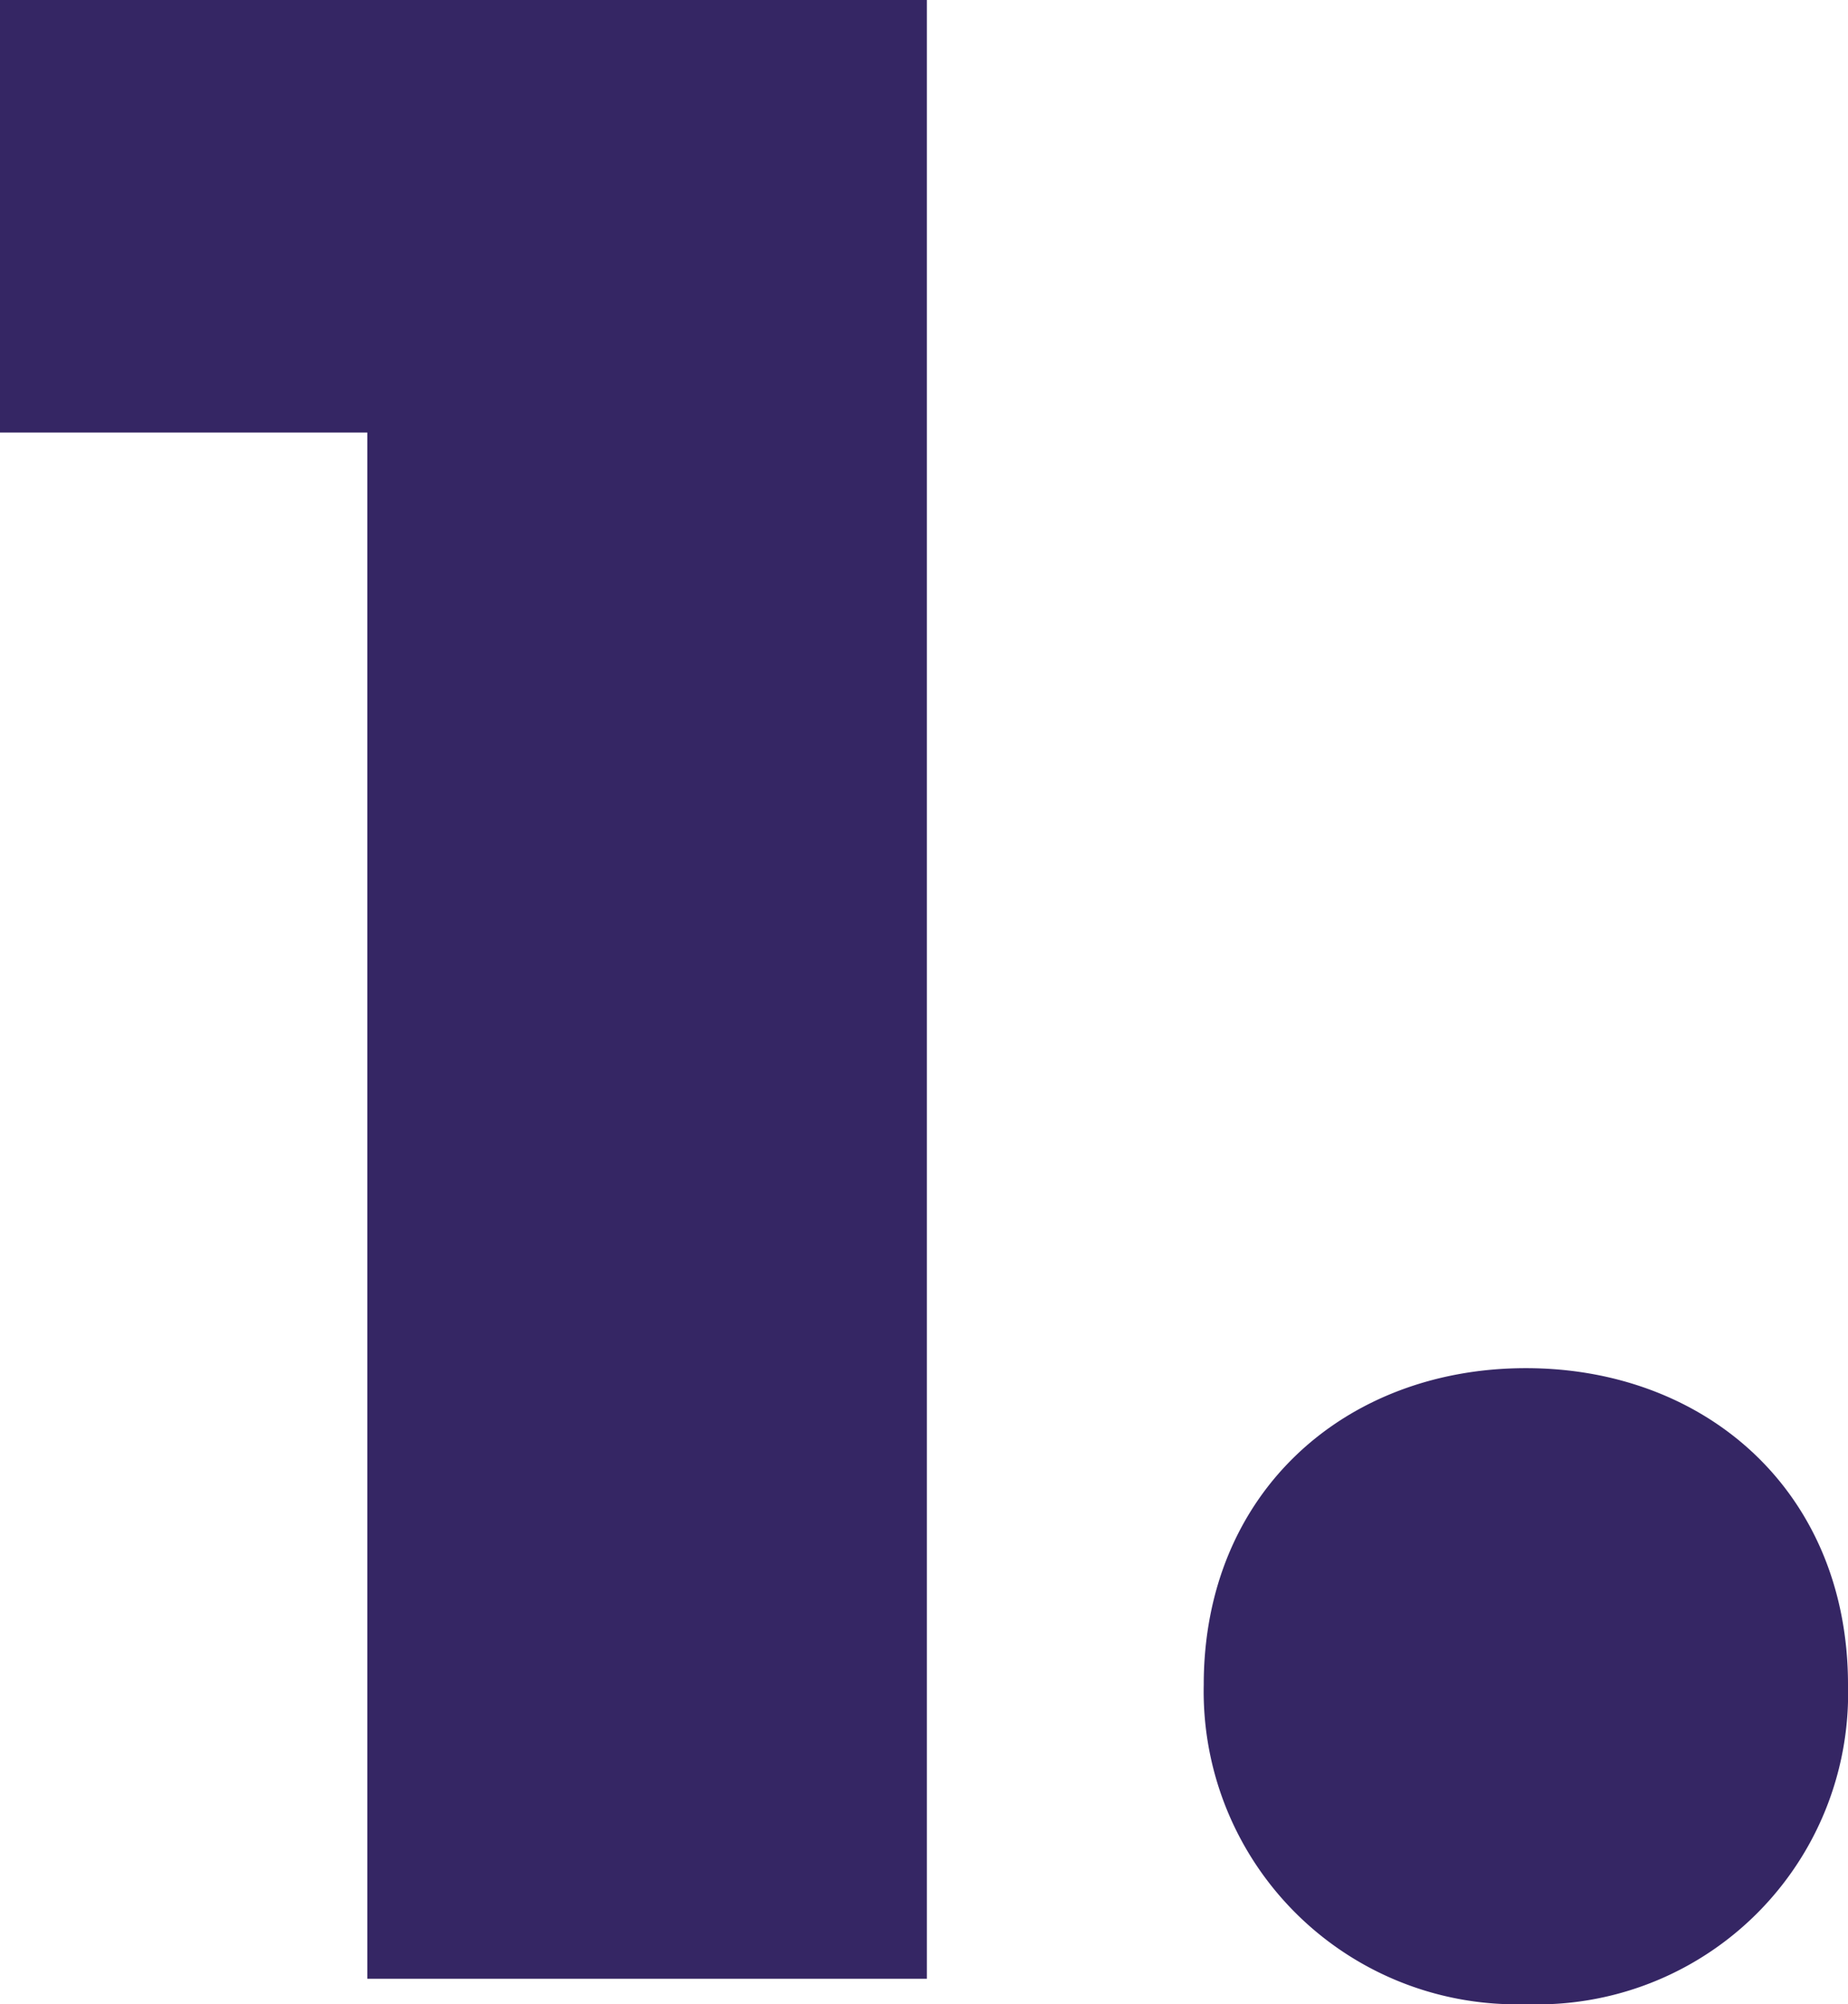
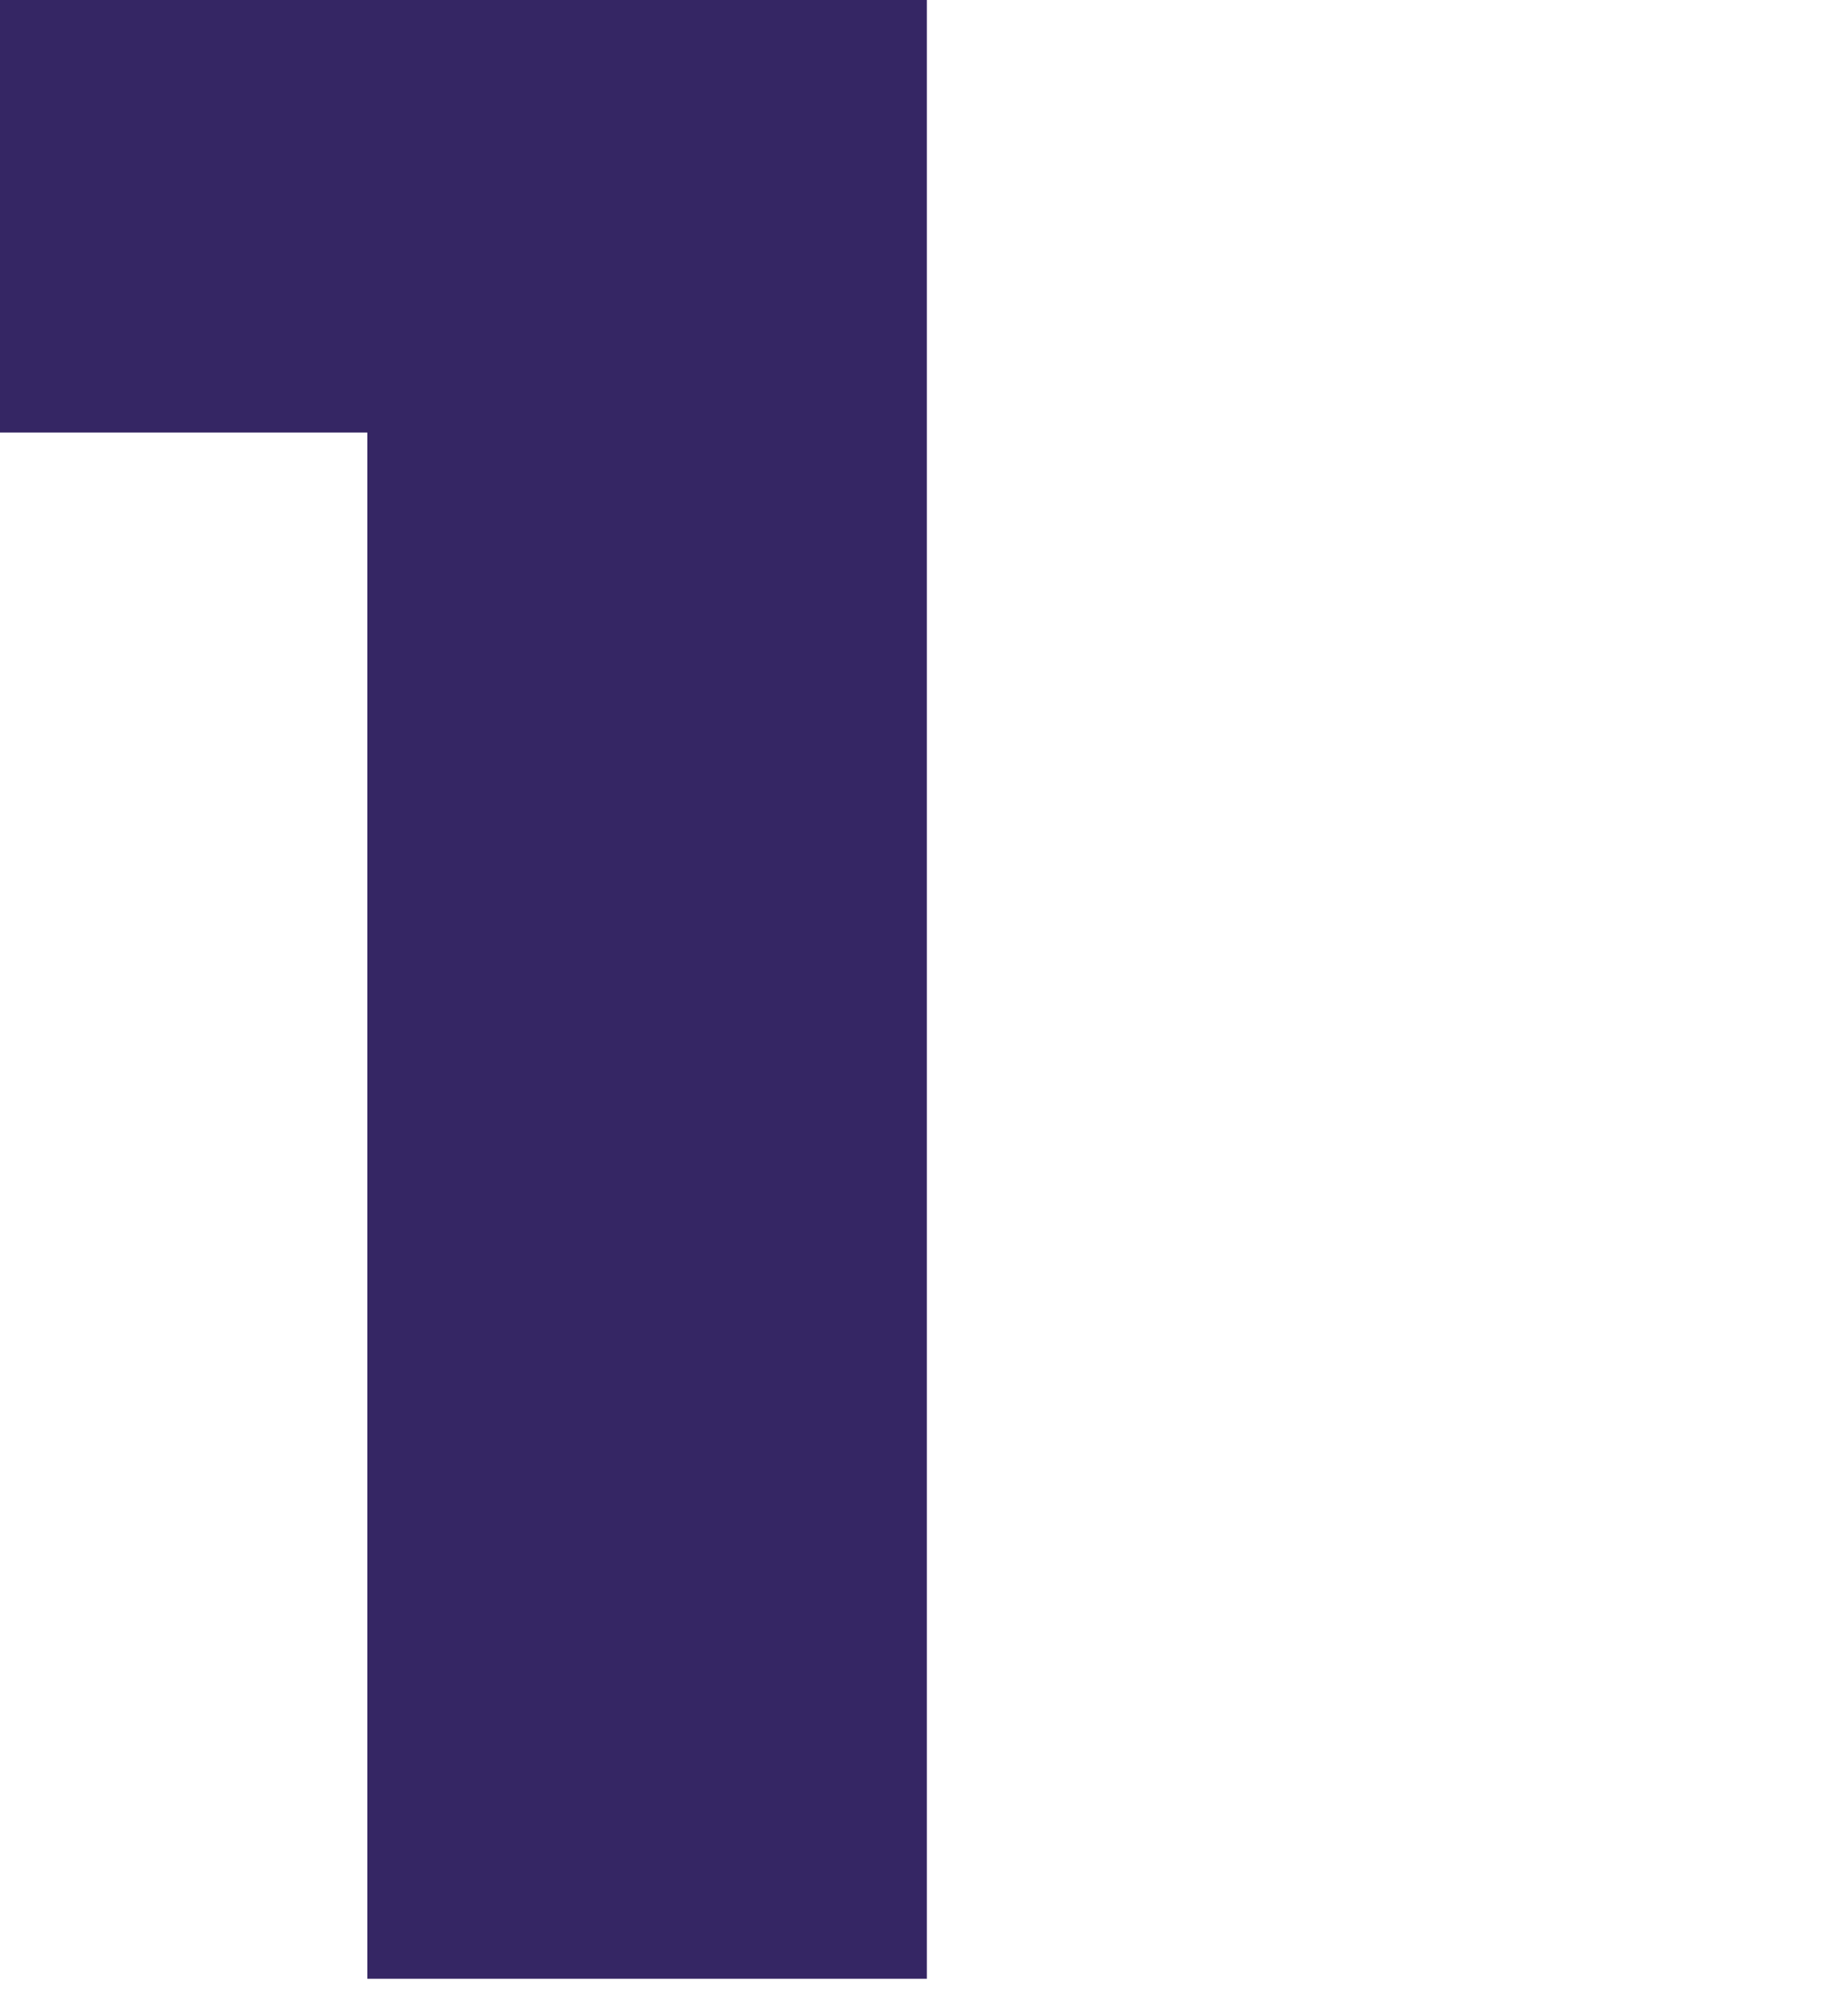
<svg xmlns="http://www.w3.org/2000/svg" viewBox="0 0 65.4 70.9">
  <defs>
    <style>.cls-1{fill:#352664;}</style>
  </defs>
  <g id="Layer_2" data-name="Layer 2">
    <g id="Layer_1-2" data-name="Layer 1">
      <path class="cls-1" d="M32.8,0V70H13V15.3H0V0Z" />
-       <path class="cls-1" d="M42.6,59.6c0-6.8,5-11.2,11.4-11.2s11.4,4.4,11.4,11.2A11,11,0,0,1,54,70.9,11.07,11.07,0,0,1,42.6,59.6Z" />
    </g>
  </g>
</svg>